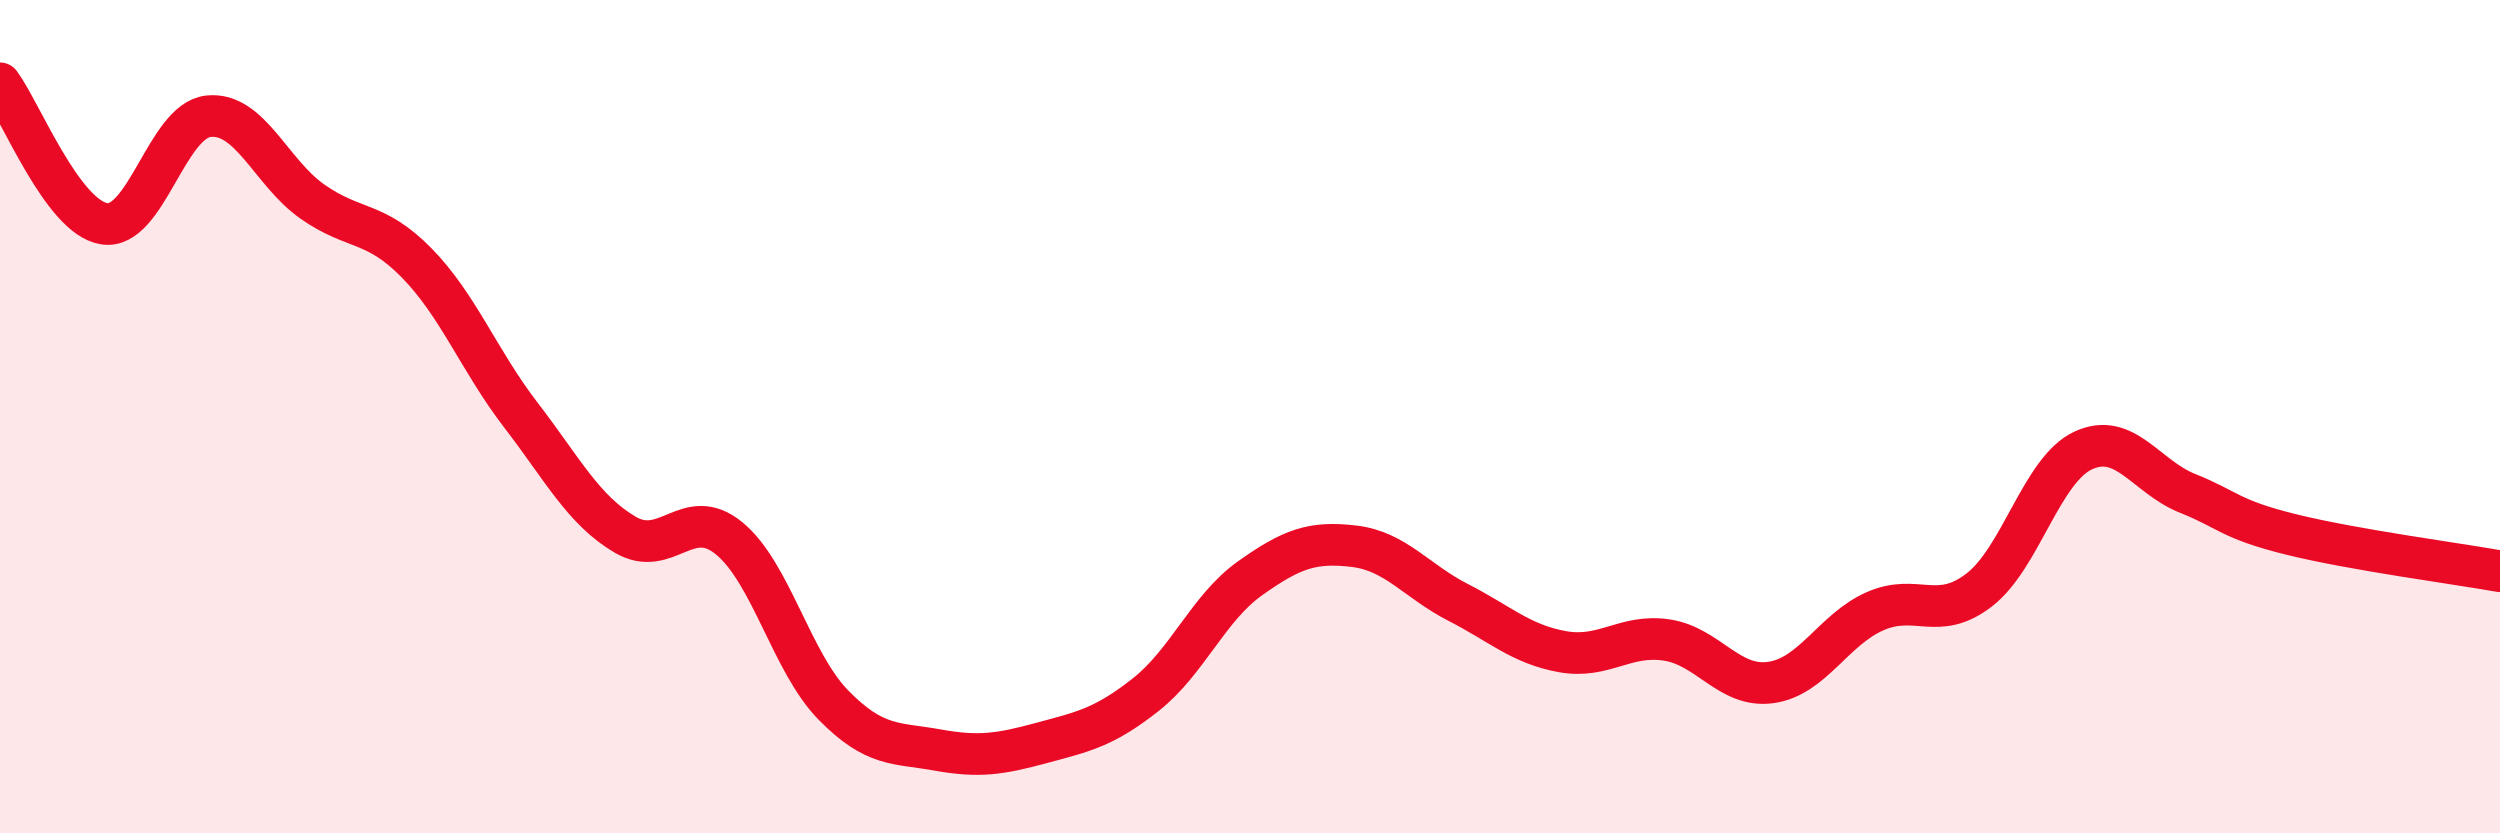
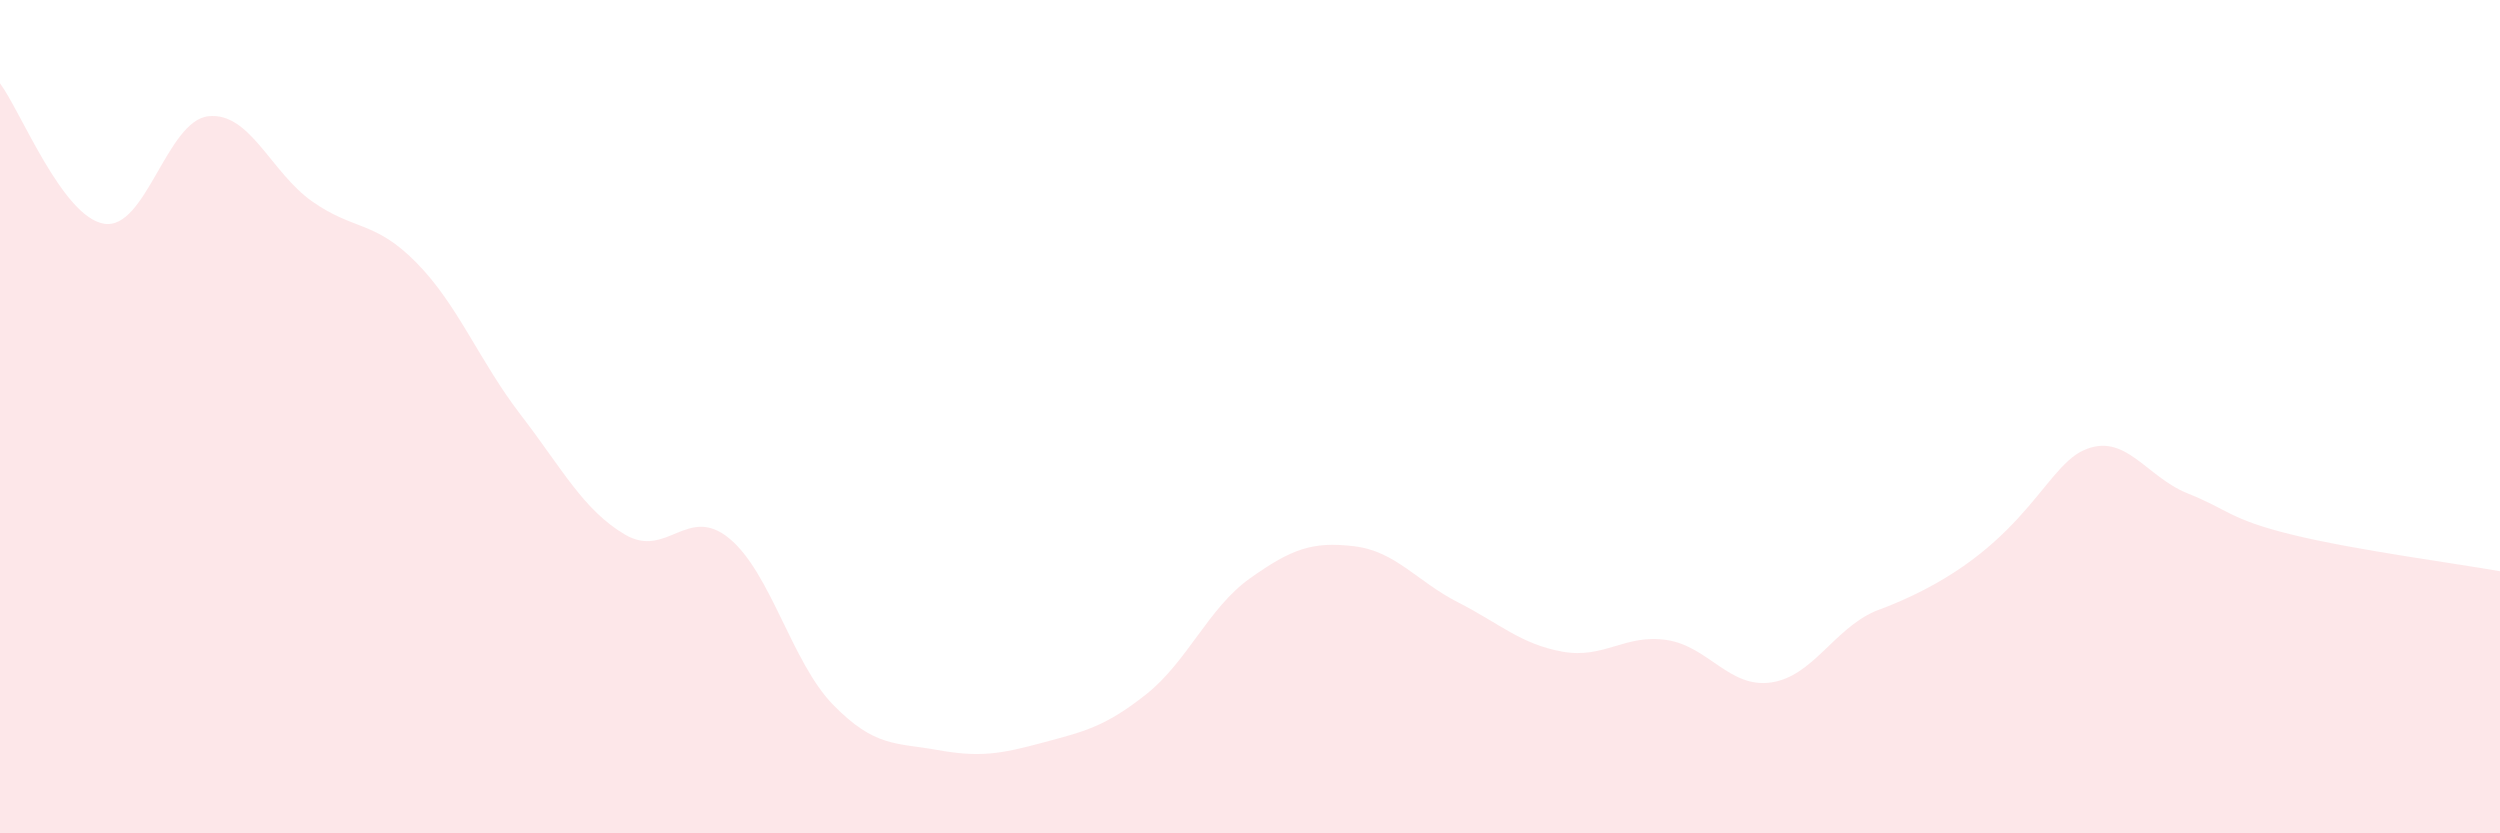
<svg xmlns="http://www.w3.org/2000/svg" width="60" height="20" viewBox="0 0 60 20">
-   <path d="M 0,2 C 0.5,2.67 1.5,5.21 2.5,5.37 C 3.5,5.53 4,2.9 5,2.79 C 6,2.68 6.5,4.14 7.5,4.84 C 8.5,5.54 9,5.29 10,6.31 C 11,7.33 11.5,8.66 12.5,9.96 C 13.5,11.26 14,12.24 15,12.83 C 16,13.42 16.5,12.1 17.5,12.92 C 18.5,13.74 19,15.9 20,16.92 C 21,17.94 21.5,17.82 22.5,18 C 23.5,18.18 24,18.1 25,17.83 C 26,17.56 26.5,17.46 27.5,16.67 C 28.5,15.88 29,14.59 30,13.88 C 31,13.17 31.5,12.99 32.5,13.11 C 33.5,13.23 34,13.95 35,14.46 C 36,14.97 36.5,15.46 37.5,15.64 C 38.5,15.82 39,15.21 40,15.36 C 41,15.51 41.5,16.52 42.5,16.38 C 43.5,16.24 44,15.11 45,14.67 C 46,14.23 46.5,14.93 47.5,14.16 C 48.5,13.39 49,11.27 50,10.81 C 51,10.35 51.5,11.44 52.5,11.84 C 53.5,12.24 53.5,12.46 55,12.83 C 56.5,13.2 59,13.53 60,13.71L60 20L0 20Z" fill="#EB0A25" opacity="0.1" stroke-linecap="round" stroke-linejoin="round" />
-   <path d="M 0,2 C 0.5,2.67 1.5,5.21 2.5,5.37 C 3.5,5.53 4,2.9 5,2.79 C 6,2.68 6.5,4.14 7.5,4.84 C 8.5,5.54 9,5.29 10,6.31 C 11,7.33 11.5,8.66 12.5,9.96 C 13.5,11.26 14,12.24 15,12.83 C 16,13.42 16.5,12.1 17.5,12.92 C 18.5,13.74 19,15.9 20,16.92 C 21,17.94 21.5,17.82 22.5,18 C 23.5,18.18 24,18.1 25,17.83 C 26,17.56 26.5,17.46 27.5,16.67 C 28.5,15.88 29,14.59 30,13.88 C 31,13.17 31.5,12.99 32.5,13.11 C 33.5,13.23 34,13.95 35,14.46 C 36,14.97 36.5,15.46 37.5,15.64 C 38.5,15.82 39,15.21 40,15.36 C 41,15.51 41.5,16.52 42.5,16.38 C 43.5,16.24 44,15.11 45,14.67 C 46,14.23 46.5,14.93 47.5,14.16 C 48.5,13.39 49,11.27 50,10.81 C 51,10.35 51.5,11.44 52.5,11.84 C 53.5,12.24 53.5,12.46 55,12.83 C 56.5,13.2 59,13.53 60,13.71" stroke="#EB0A25" stroke-width="1" fill="none" stroke-linecap="round" stroke-linejoin="round" />
+   <path d="M 0,2 C 0.5,2.67 1.5,5.21 2.5,5.37 C 3.5,5.53 4,2.9 5,2.79 C 6,2.68 6.5,4.14 7.5,4.84 C 8.5,5.54 9,5.29 10,6.31 C 11,7.33 11.5,8.66 12.5,9.96 C 13.5,11.26 14,12.24 15,12.83 C 16,13.42 16.5,12.1 17.5,12.92 C 18.5,13.74 19,15.9 20,16.92 C 21,17.94 21.5,17.82 22.5,18 C 23.5,18.18 24,18.1 25,17.83 C 26,17.56 26.5,17.46 27.5,16.67 C 28.5,15.88 29,14.59 30,13.88 C 31,13.17 31.5,12.99 32.5,13.11 C 33.5,13.23 34,13.95 35,14.46 C 36,14.97 36.5,15.46 37.5,15.64 C 38.5,15.82 39,15.21 40,15.36 C 41,15.51 41.5,16.52 42.5,16.38 C 43.5,16.24 44,15.11 45,14.67 C 48.5,13.39 49,11.27 50,10.81 C 51,10.35 51.5,11.44 52.5,11.84 C 53.5,12.24 53.5,12.46 55,12.83 C 56.5,13.2 59,13.53 60,13.71L60 20L0 20Z" fill="#EB0A25" opacity="0.1" stroke-linecap="round" stroke-linejoin="round" />
</svg>